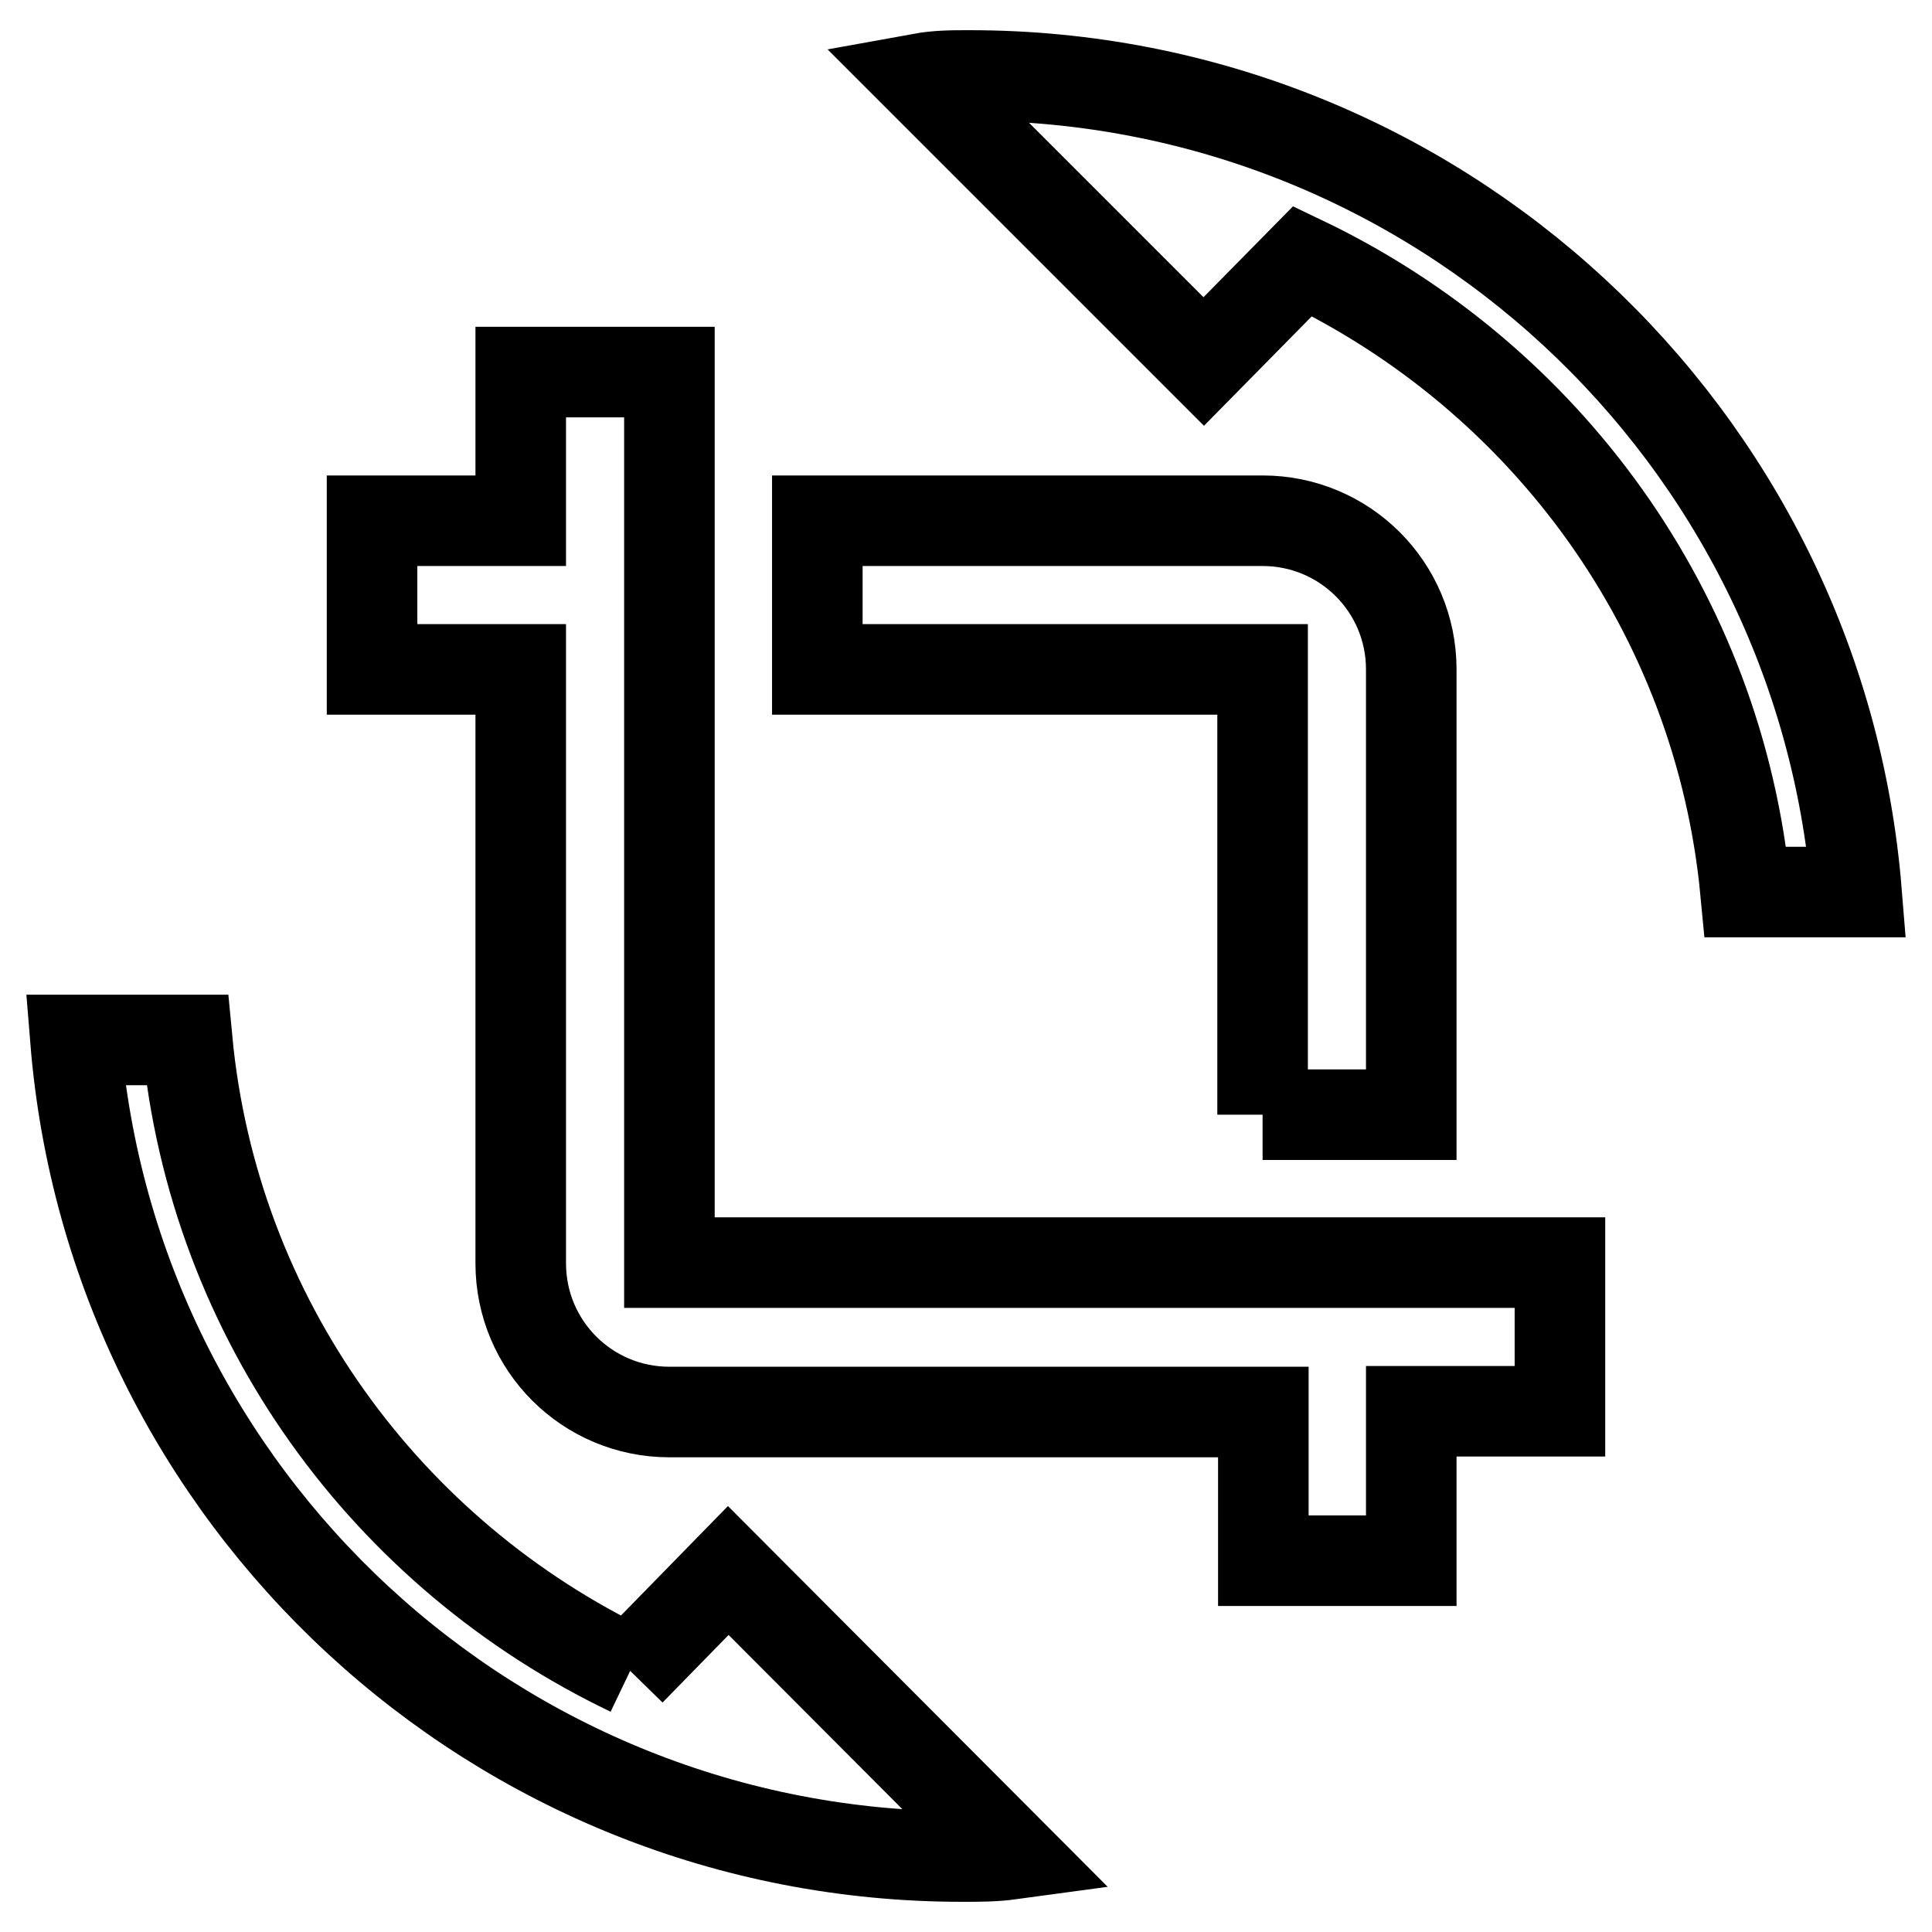
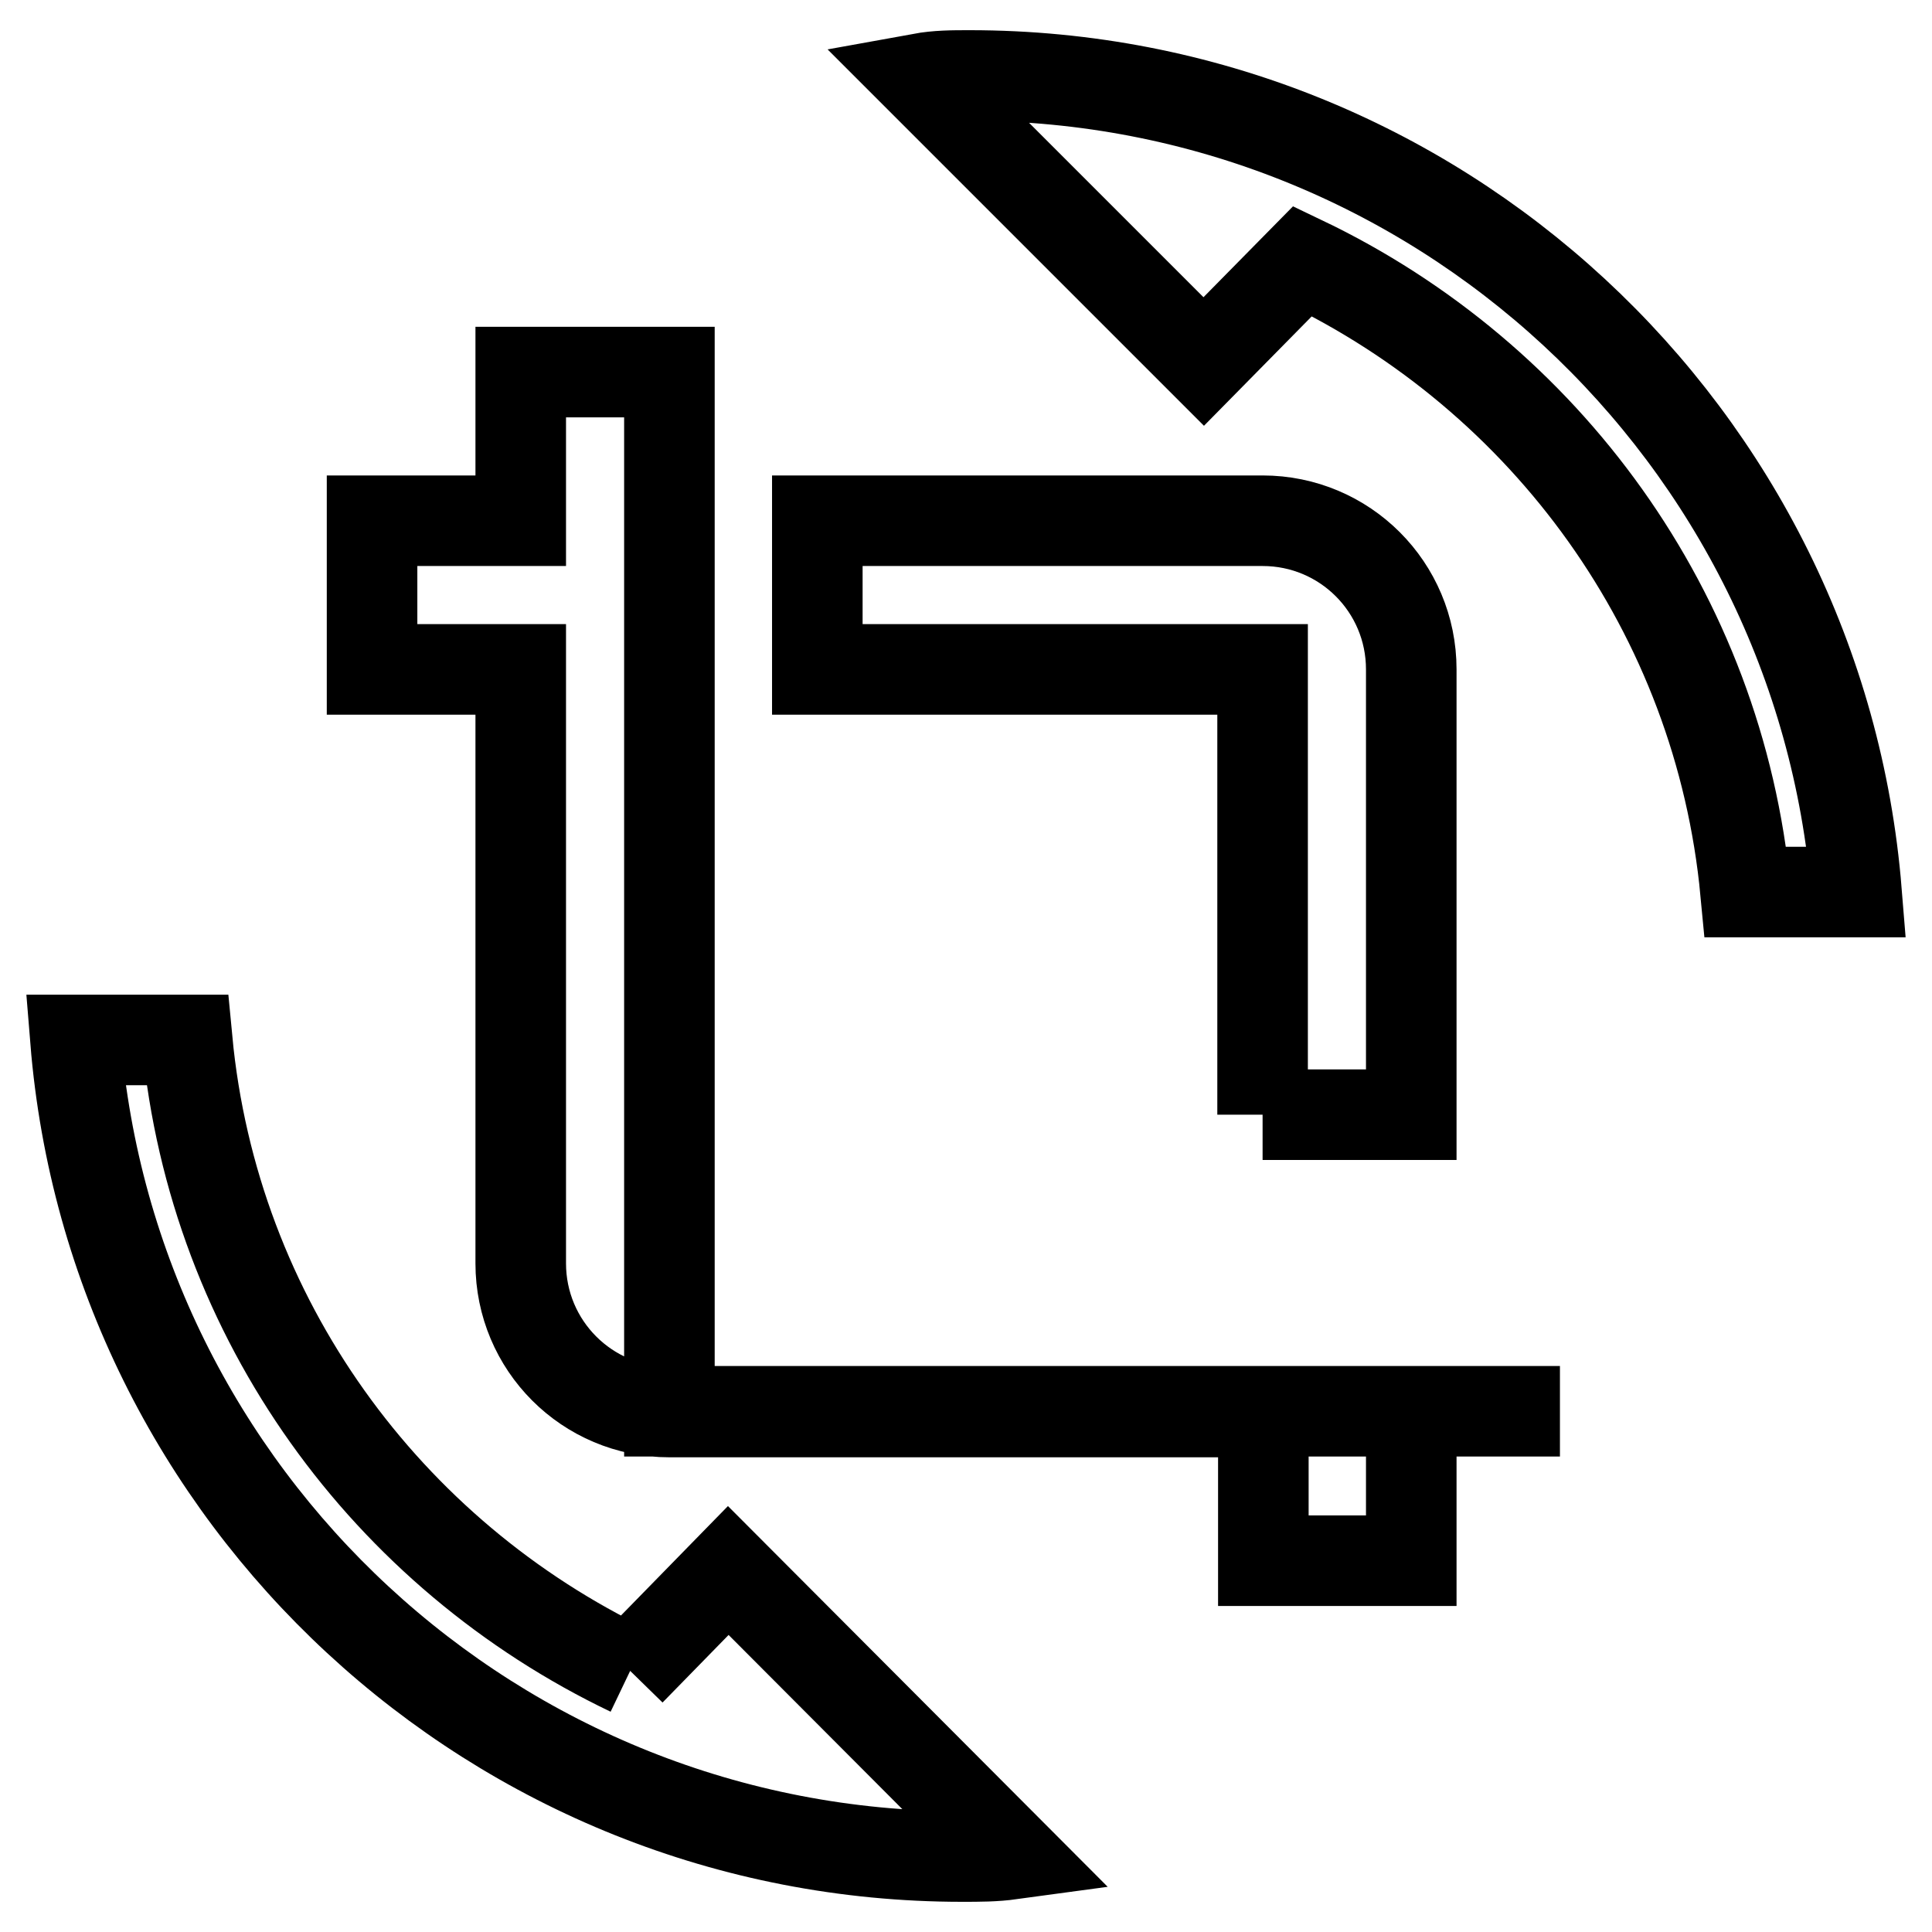
<svg xmlns="http://www.w3.org/2000/svg" version="1.1" x="0px" y="0px" viewBox="0 0 256 256" enable-background="new 0 0 256 256" xml:space="preserve">
  <g>
-     <path stroke-width="12" fill-opacity="0" stroke="#000000" d="M83.5,221.4c-32.2-15.4-55.2-46.6-58.7-83.6H10C14.9,198.4,65.7,246,127.5,246c2.3,0,4.3,0,6.5-0.3 l-37.5-37.6L83.5,221.4 M128.5,10c-2.3,0-4.3,0-6.5,0.4l37.5,37.5l13.1-13.3c32.2,15.4,55.2,46.6,58.7,83.6H246 C241.1,57.6,190.3,10,128.5,10 M167.3,147.7H187v-59c0-10.9-8.8-19.7-19.7-19.7h-59v19.7h59V147.7 M88.7,167.3v-118H69V69H49.3 v19.7H69v78.7c0,10.9,8.8,19.7,19.7,19.7h78.7v19.7H187V187h19.7v-19.7H88.7z" />
+     <path stroke-width="12" fill-opacity="0" stroke="#000000" d="M83.5,221.4c-32.2-15.4-55.2-46.6-58.7-83.6H10C14.9,198.4,65.7,246,127.5,246c2.3,0,4.3,0,6.5-0.3 l-37.5-37.6L83.5,221.4 M128.5,10c-2.3,0-4.3,0-6.5,0.4l37.5,37.5l13.1-13.3c32.2,15.4,55.2,46.6,58.7,83.6H246 C241.1,57.6,190.3,10,128.5,10 M167.3,147.7H187v-59c0-10.9-8.8-19.7-19.7-19.7h-59v19.7h59V147.7 M88.7,167.3v-118H69V69H49.3 v19.7H69v78.7c0,10.9,8.8,19.7,19.7,19.7h78.7v19.7H187V187h19.7H88.7z" />
  </g>
</svg>